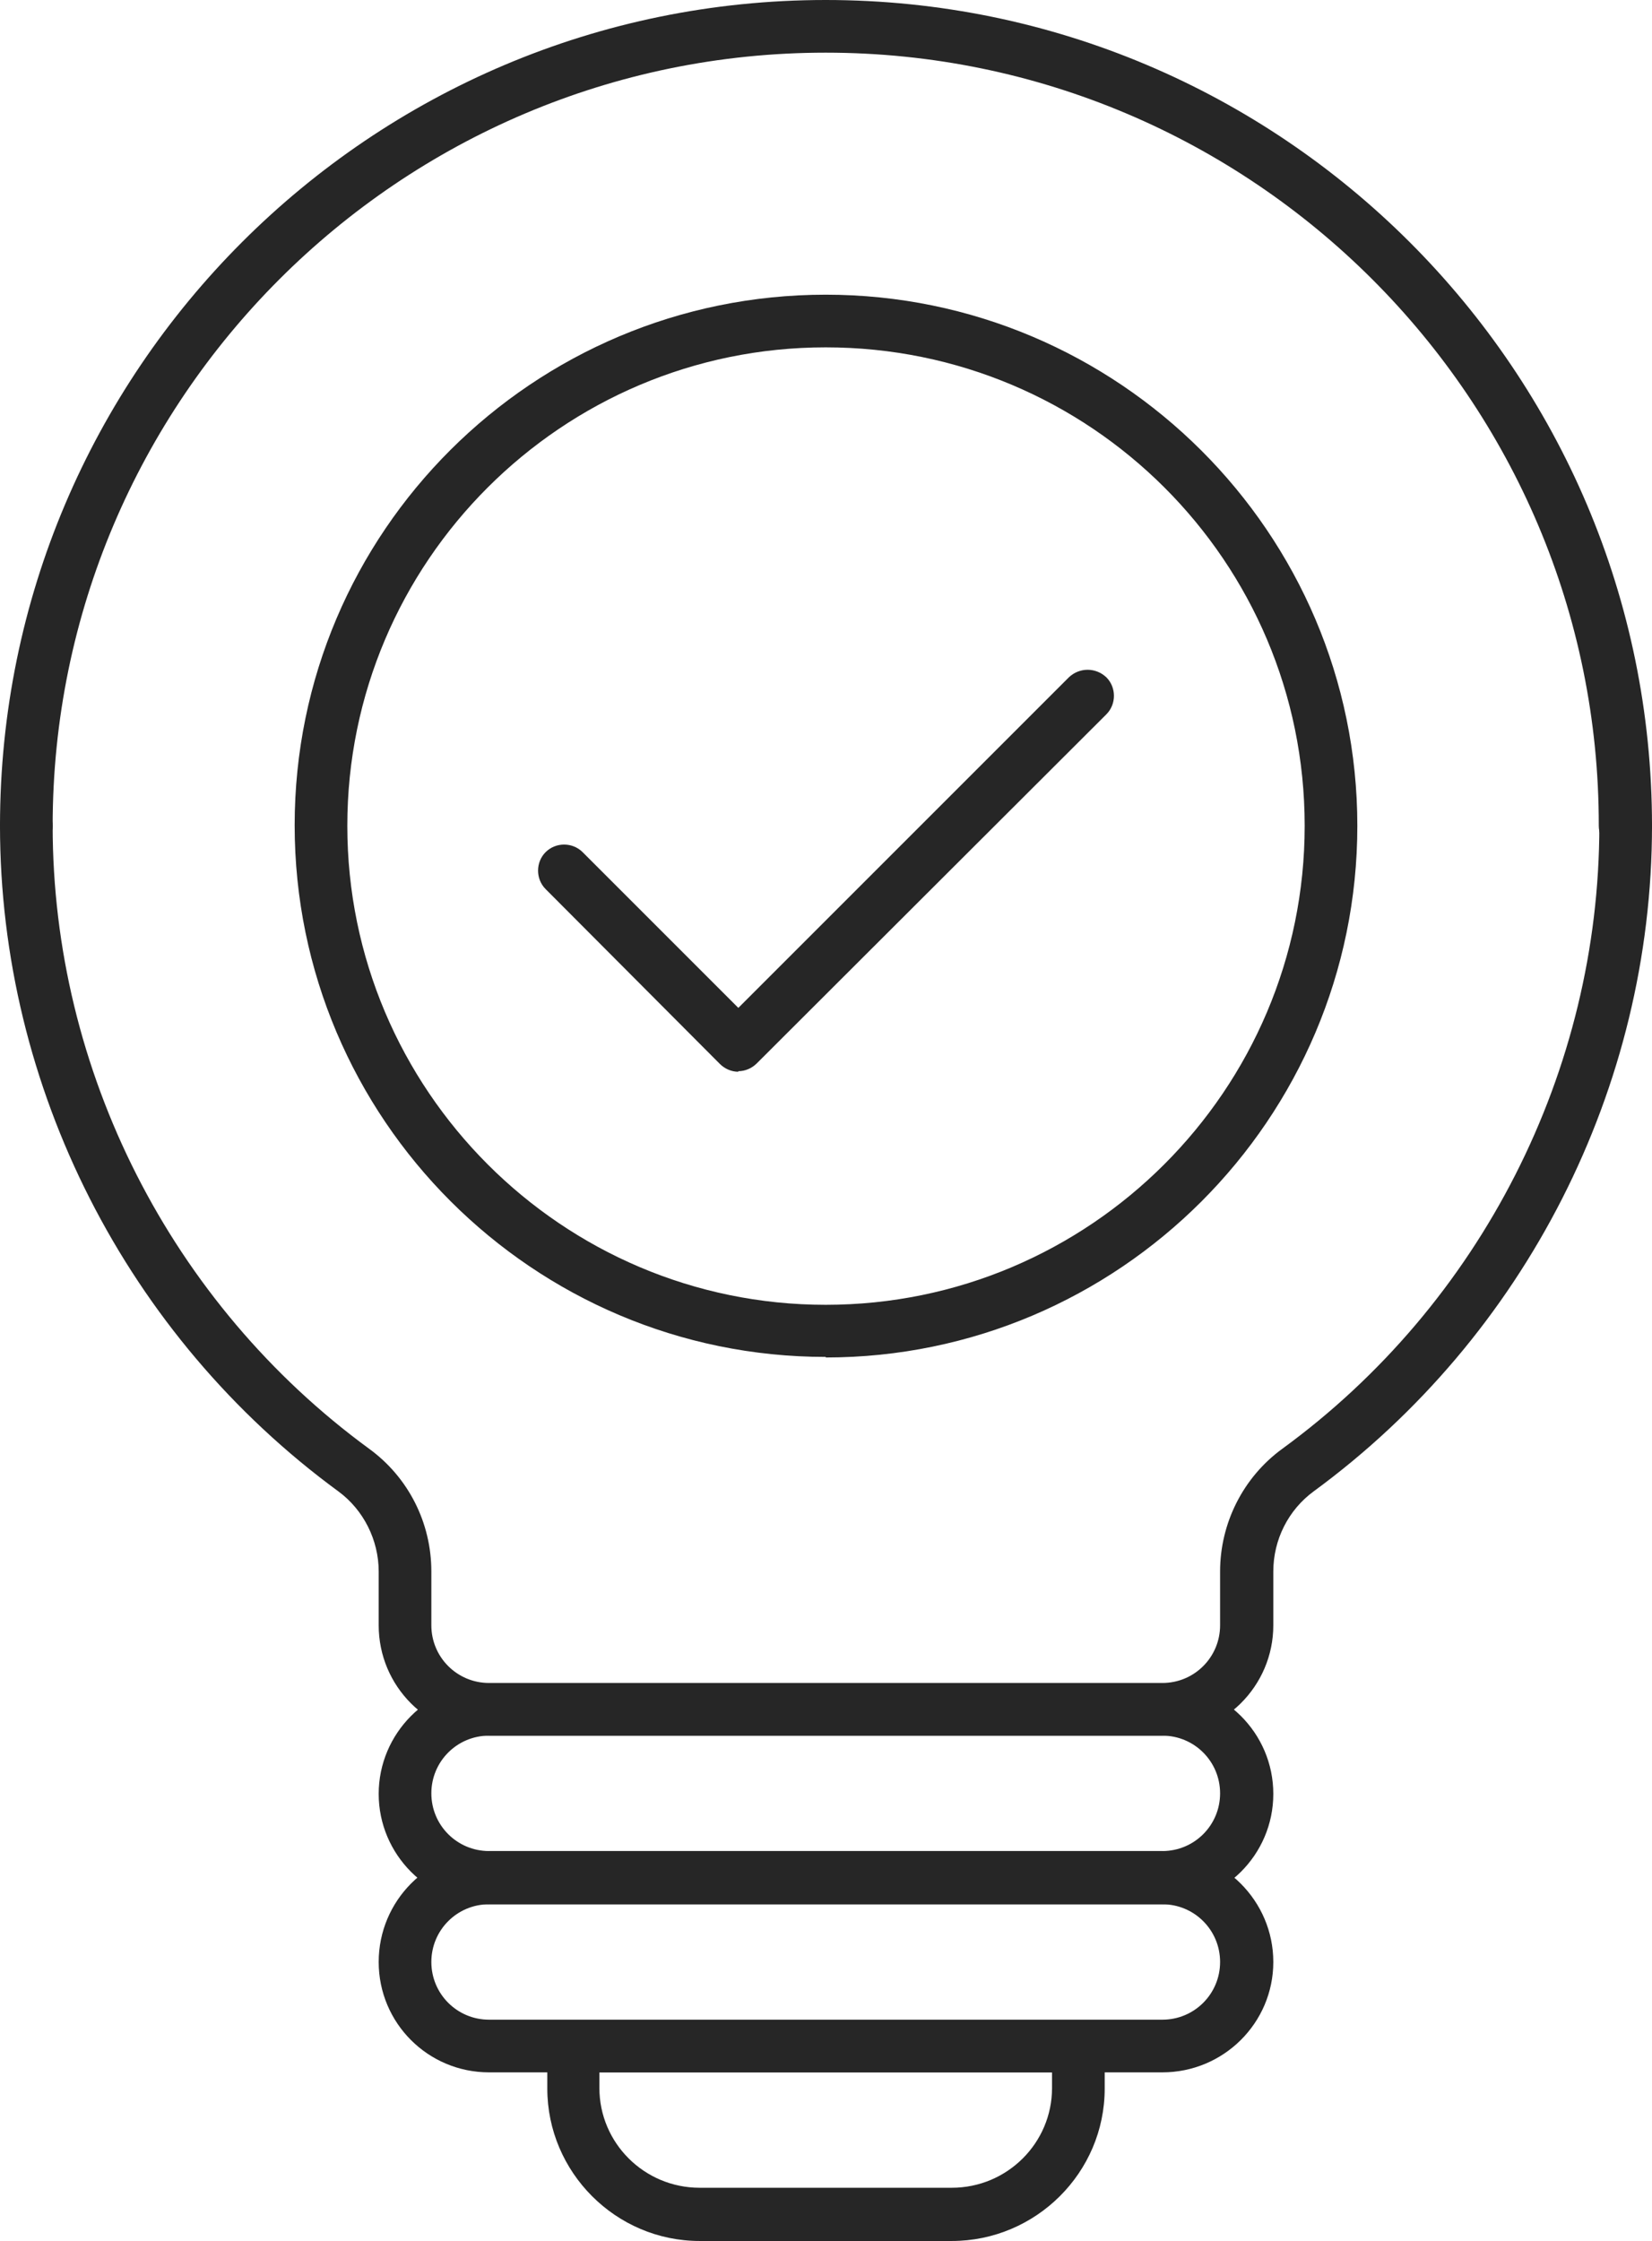
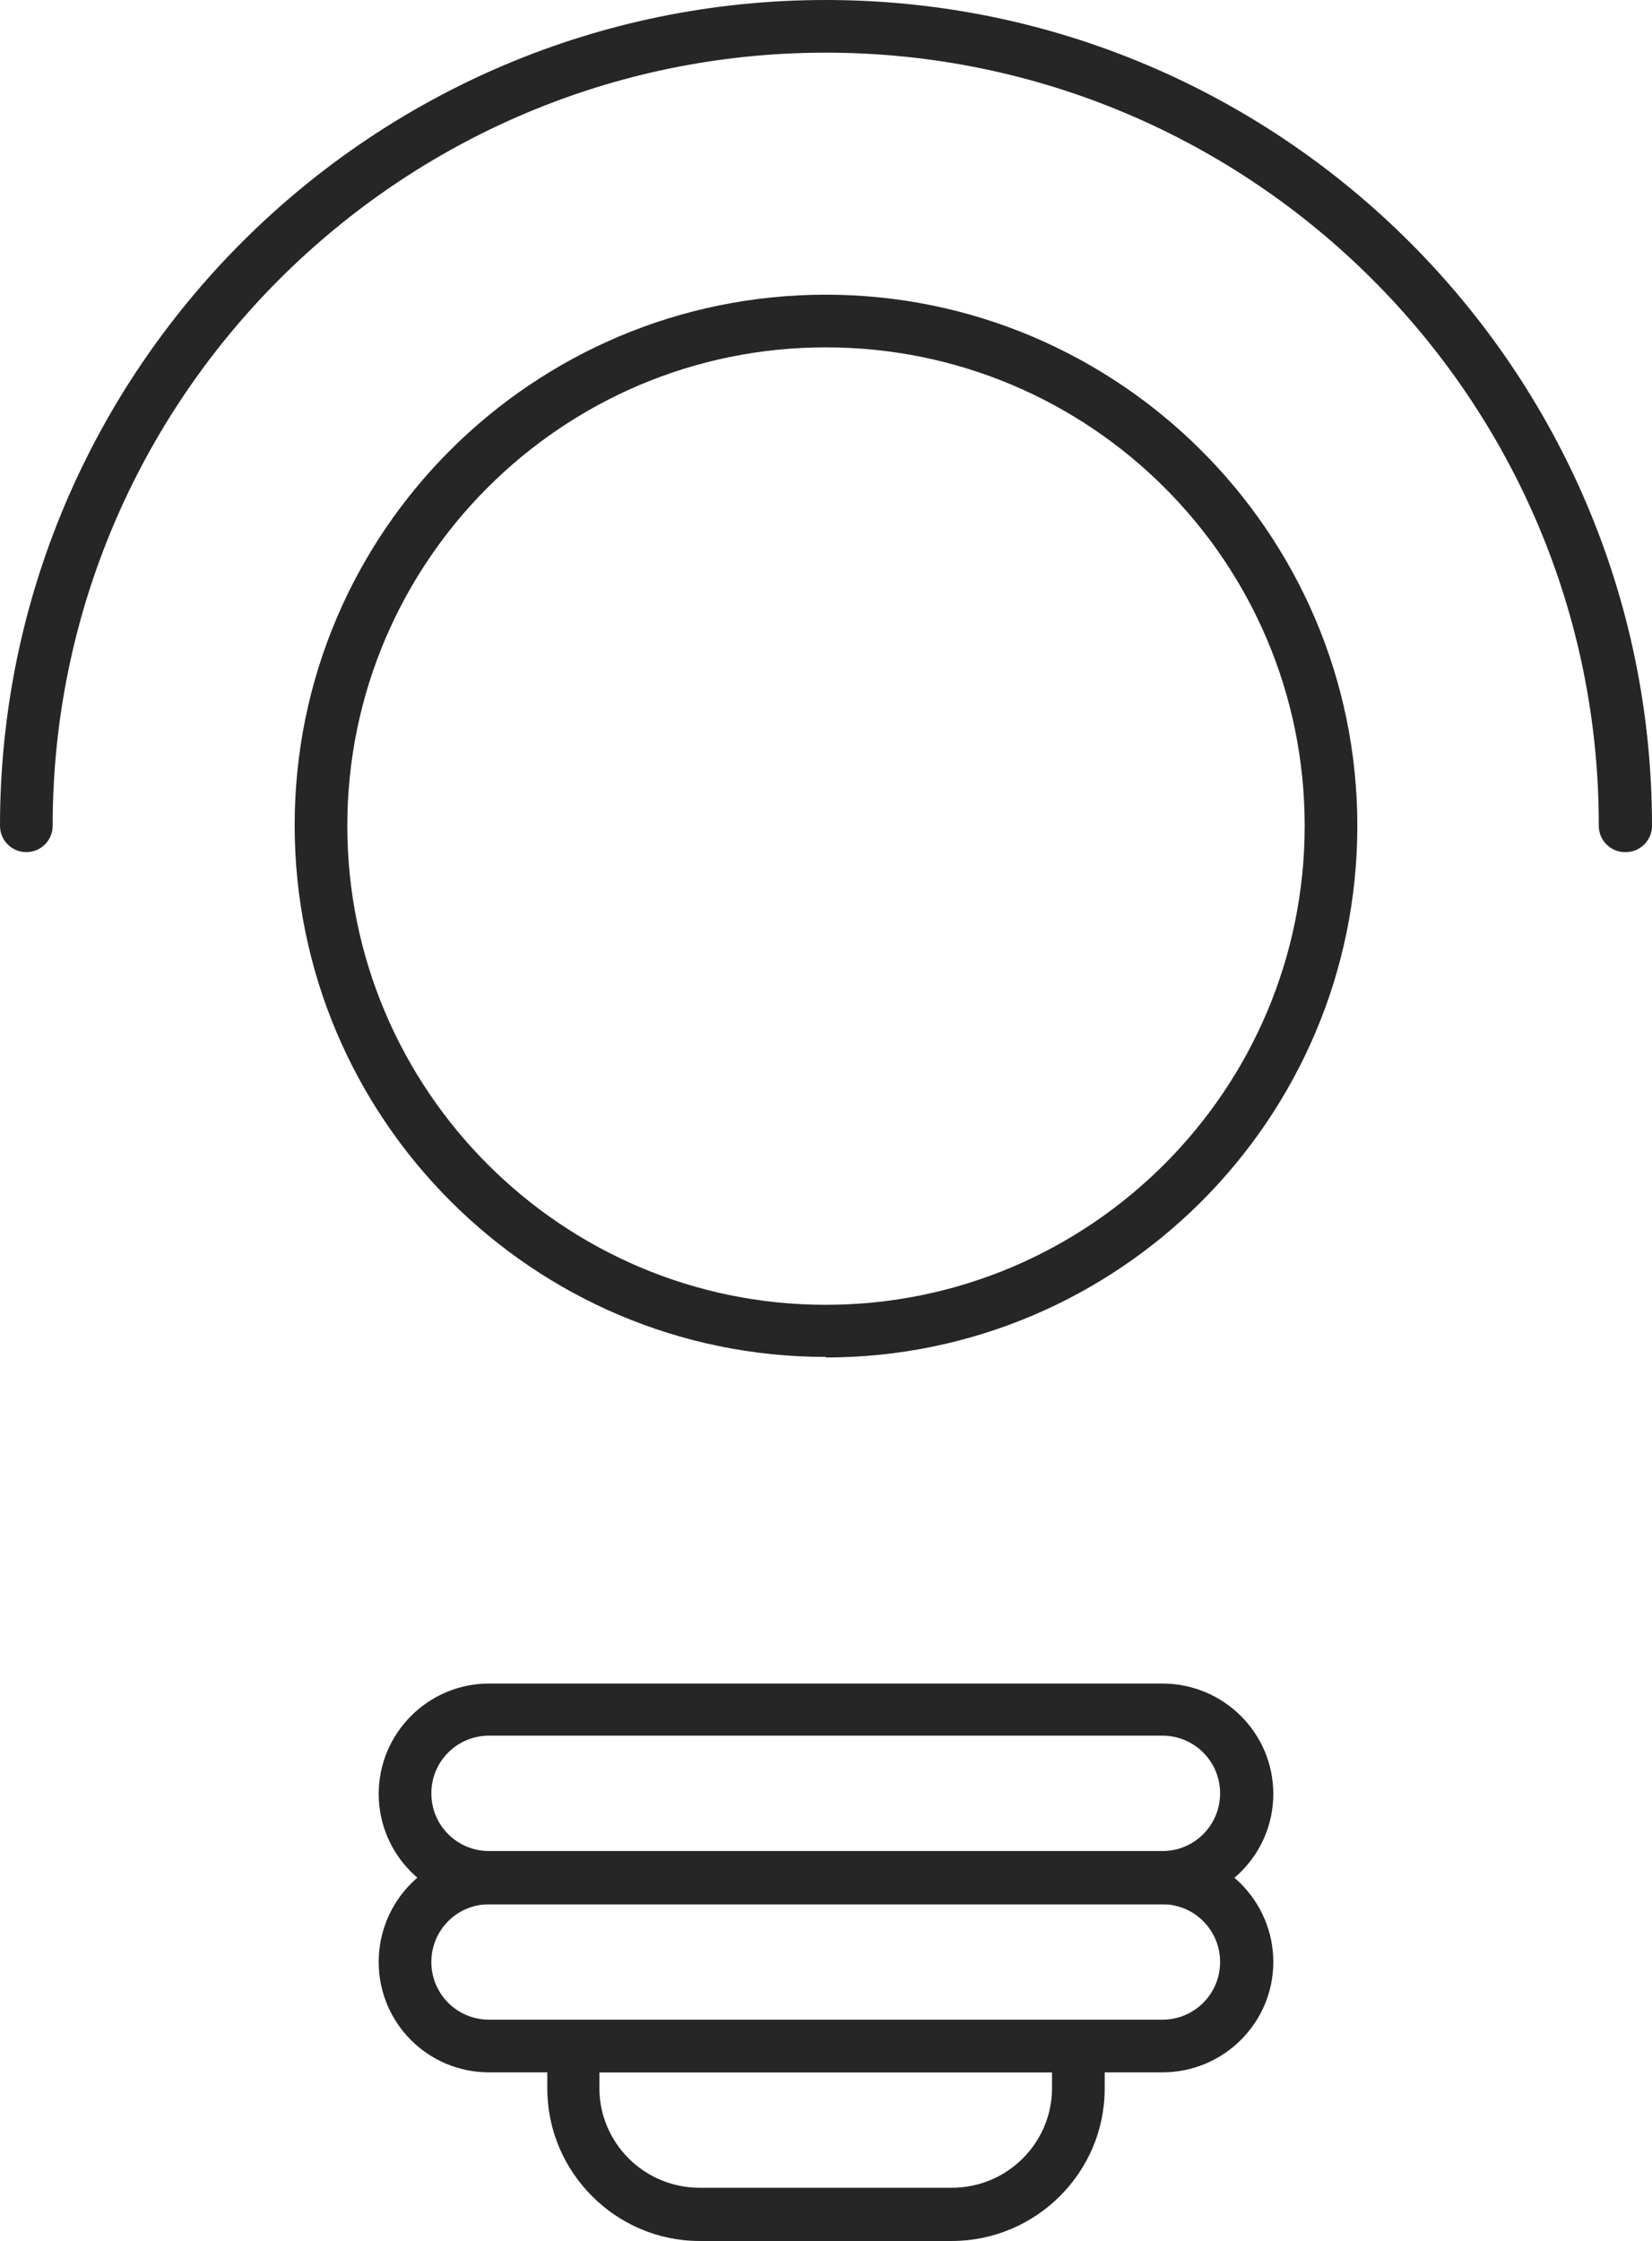
<svg xmlns="http://www.w3.org/2000/svg" id="Layer_2" viewBox="0 0 29.49 40">
  <defs>
    <style>
      .cls-1 {
        fill: #262626;
      }
    </style>
  </defs>
  <g id="Layer_1-2" data-name="Layer_1">
    <g>
-       <path class="cls-1" d="M20.75,30.98h-12.02c-1.09,0-1.97-.88-1.97-1.97v-.96c0-.56-.27-1.1-.72-1.43C2.26,23.85,0,19.41,0,14.74c0-.26.21-.47.47-.47s.47.21.47.47c0,4.37,2.11,8.53,5.65,11.12.7.51,1.11,1.32,1.11,2.19v.96c0,.57.46,1.03,1.03,1.03h12.02c.57,0,1.03-.46,1.03-1.03v-.96c0-.86.41-1.68,1.11-2.19,3.55-2.59,5.66-6.75,5.66-11.12,0-.26.21-.47.47-.47s.47.21.47.47c0,4.67-2.26,9.11-6.04,11.88-.45.33-.72.86-.72,1.43v.96c0,1.09-.89,1.97-1.98,1.97Z" />
      <path class="cls-1" d="M29.01,15.21c-.26,0-.47-.21-.47-.47C28.55,7.13,22.35.94,14.74.94S.94,7.13.94,14.74c0,.26-.21.47-.47.47s-.47-.21-.47-.47C0,6.61,6.61,0,14.74,0s14.75,6.61,14.75,14.74c0,.26-.21.47-.47.47Z" />
      <path class="cls-1" d="M20.75,33.99h-12.02c-1.09,0-1.97-.89-1.97-1.97s.88-1.97,1.97-1.97h12.02c1.09,0,1.98.88,1.98,1.97s-.89,1.97-1.98,1.97ZM8.73,30.98c-.57,0-1.03.46-1.03,1.03s.46,1.03,1.03,1.03h12.02c.57,0,1.03-.46,1.03-1.03s-.46-1.03-1.03-1.03h-12.02Z" />
      <path class="cls-1" d="M20.75,36.99h-12.02c-1.09,0-1.97-.88-1.97-1.97s.88-1.98,1.97-1.98h12.02c1.09,0,1.98.89,1.98,1.98s-.89,1.97-1.98,1.97ZM8.73,33.99c-.57,0-1.03.46-1.03,1.03s.46,1.03,1.03,1.03h12.02c.57,0,1.03-.46,1.03-1.03s-.46-1.03-1.03-1.03h-12.02Z" />
      <path class="cls-1" d="M16.99,40h-4.5c-1.5,0-2.72-1.23-2.72-2.72v-.75c0-.26.21-.47.47-.47h9.01c.26,0,.47.21.47.47v.75c0,1.5-1.23,2.72-2.73,2.72ZM10.7,36.99v.28c0,.98.8,1.78,1.79,1.78h4.5c.99,0,1.79-.8,1.79-1.78v-.28h-8.08Z" />
      <path class="cls-1" d="M14.74,24.22c-5.22,0-9.48-4.25-9.48-9.49S9.52,5.26,14.74,5.26s9.49,4.25,9.49,9.48-4.26,9.49-9.49,9.49ZM14.74,6.2c-4.71,0-8.54,3.83-8.54,8.54s3.83,8.55,8.54,8.55,8.55-3.83,8.55-8.55-3.83-8.54-8.55-8.54Z" />
-       <path class="cls-1" d="M13.18,19.13c-.12,0-.24-.05-.33-.14l-3.11-3.12c-.18-.18-.18-.48,0-.66.18-.18.48-.18.66,0l2.78,2.78,5.9-5.9c.19-.18.48-.18.67,0,.18.18.18.48,0,.66l-6.24,6.23c-.09.09-.21.14-.33.14Z" />
    </g>
  </g>
</svg>